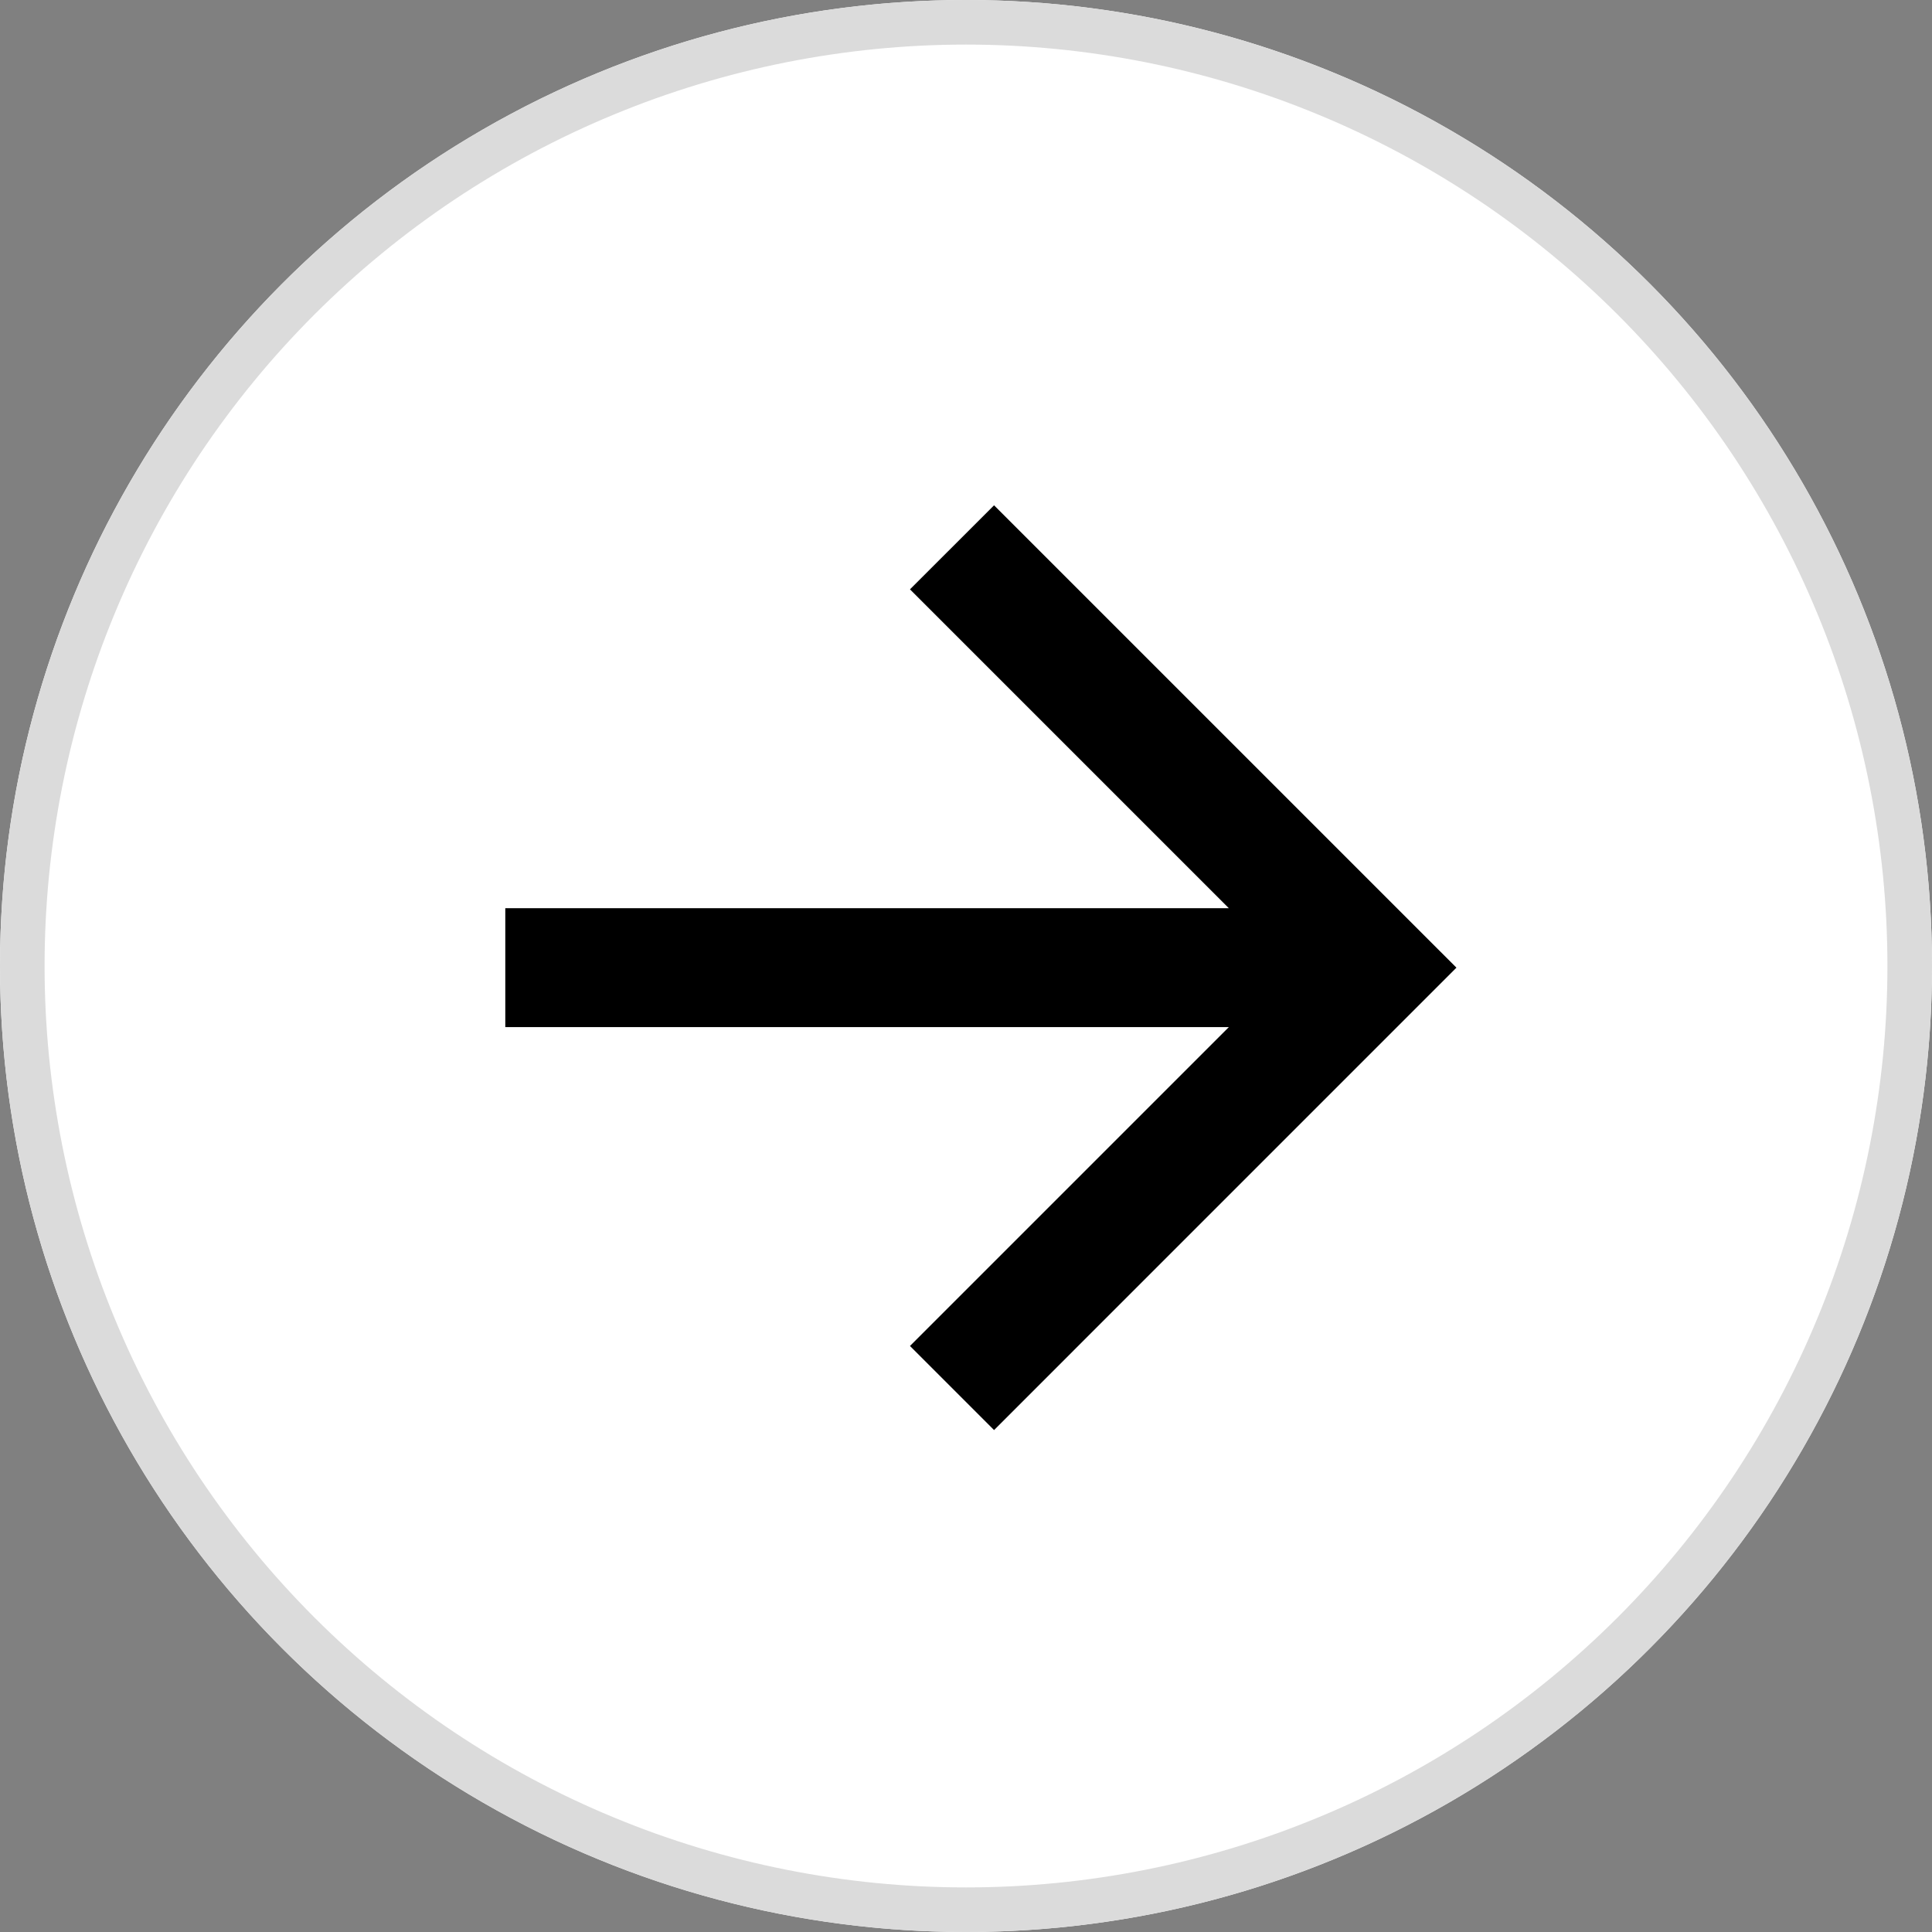
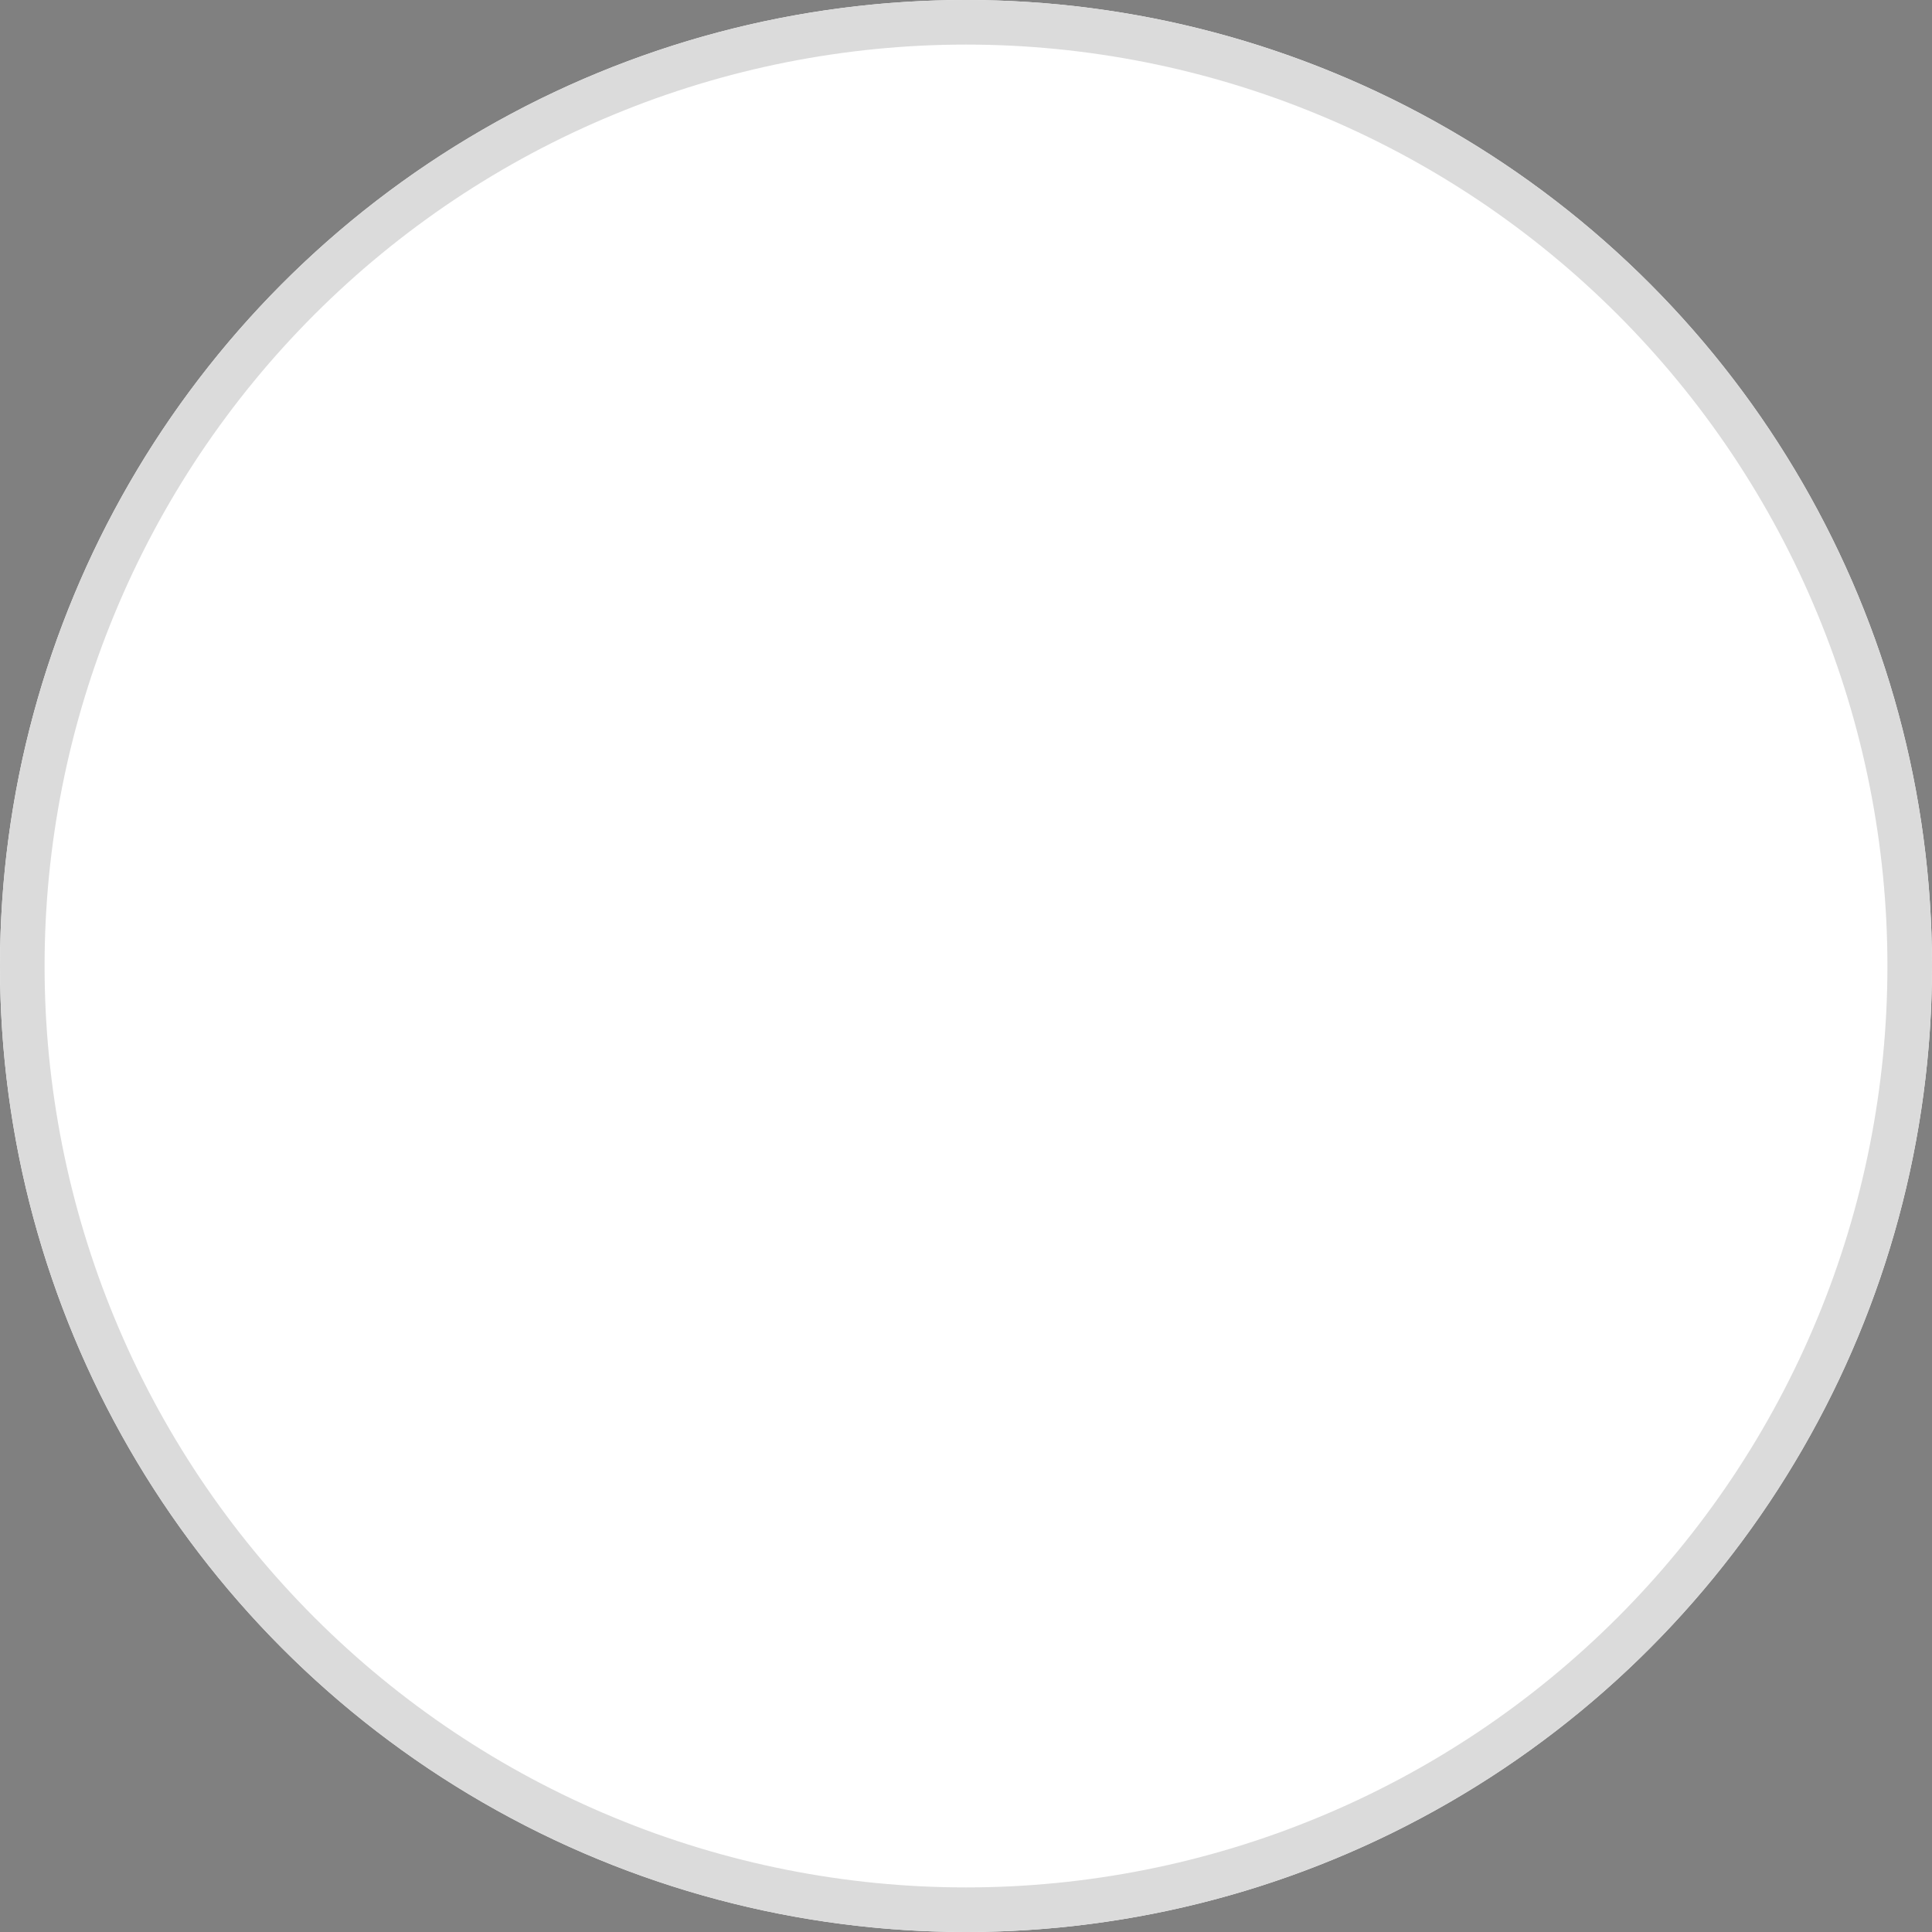
<svg xmlns="http://www.w3.org/2000/svg" fill="none" version="1.1" width="65" height="65" viewBox="0 0 65 65">
  <rect x="0" y="0" width="65" height="65" fill="#808080" stroke="none" />
  <g>
    <g>
      <ellipse cx="32.5" cy="32.5" rx="32.5" ry="32.5" fill="#FFFFFF" fill-opacity="1" />
      <path d="M65,32.5Q65,33.298,64.961,34.095Q64.922,34.892,64.844,35.686Q64.765,36.48,64.648,37.269Q64.531,38.058,64.376,38.84Q64.22,39.623,64.026,40.397Q63.832,41.171,63.601,41.934Q63.369,42.698,63.1,43.449Q62.831,44.2,62.526,44.937Q62.221,45.674,61.88,46.395Q61.538,47.117,61.162,47.82Q60.786,48.524,60.376,49.208Q59.966,49.893,59.523,50.556Q59.08,51.219,58.604,51.86Q58.129,52.501,57.623,53.118Q57.117,53.734,56.581,54.326Q56.045,54.917,55.481,55.481Q54.917,56.045,54.326,56.581Q53.734,57.117,53.118,57.623Q52.501,58.129,51.86,58.604Q51.219,59.08,50.556,59.523Q49.893,59.966,49.208,60.376Q48.524,60.786,47.82,61.162Q47.117,61.538,46.395,61.88Q45.674,62.221,44.937,62.526Q44.2,62.831,43.449,63.1Q42.698,63.369,41.934,63.601Q41.171,63.832,40.397,64.026Q39.623,64.22,38.84,64.376Q38.058,64.531,37.269,64.648Q36.48,64.765,35.686,64.844Q34.892,64.922,34.095,64.961Q33.298,65,32.5,65Q31.702,65,30.905,64.961Q30.108,64.922,29.314,64.844Q28.52,64.765,27.731,64.648Q26.942,64.531,26.16,64.376Q25.377,64.22,24.603,64.026Q23.829,63.832,23.066,63.601Q22.302,63.369,21.551,63.1Q20.8,62.831,20.063,62.526Q19.326,62.221,18.605,61.88Q17.883,61.538,17.18,61.162Q16.476,60.786,15.792,60.376Q15.107,59.966,14.444,59.523Q13.781,59.08,13.14,58.604Q12.499,58.129,11.882,57.623Q11.265,57.117,10.674,56.581Q10.083,56.045,9.519,55.481Q8.955,54.917,8.419,54.326Q7.883,53.734,7.377,53.118Q6.871,52.501,6.396,51.86Q5.92,51.219,5.477,50.556Q5.034,49.893,4.624,49.208Q4.214,48.524,3.838,47.82Q3.461,47.117,3.12,46.395Q2.779,45.674,2.474,44.937Q2.169,44.2,1.9,43.449Q1.631,42.698,1.399,41.934Q1.168,41.171,0.974,40.397Q0.78,39.623,0.624,38.84Q0.469,38.058,0.352,37.269Q0.235,36.48,0.156,35.686Q0.078,34.892,0.039,34.095Q0,33.298,0,32.5Q0,31.702,0.039,30.905Q0.078,30.108,0.156,29.314Q0.235,28.52,0.352,27.731Q0.469,26.942,0.624,26.16Q0.78,25.377,0.974,24.603Q1.168,23.829,1.399,23.066Q1.631,22.302,1.9,21.551Q2.169,20.8,2.474,20.063Q2.779,19.326,3.12,18.605Q3.461,17.883,3.838,17.18Q4.214,16.476,4.624,15.792Q5.034,15.107,5.477,14.444Q5.92,13.781,6.396,13.14Q6.871,12.499,7.377,11.882Q7.883,11.265,8.419,10.674Q8.955,10.083,9.519,9.519Q10.083,8.955,10.674,8.419Q11.265,7.883,11.882,7.377Q12.499,6.871,13.14,6.396Q13.781,5.92,14.444,5.477Q15.107,5.034,15.792,4.624Q16.476,4.214,17.18,3.838Q17.883,3.461,18.605,3.12Q19.326,2.779,20.063,2.474Q20.8,2.169,21.551,1.9Q22.302,1.631,23.066,1.399Q23.829,1.168,24.603,0.974Q25.377,0.78,26.16,0.624Q26.942,0.469,27.731,0.352Q28.52,0.235,29.314,0.156Q30.108,0.078,30.905,0.039Q31.702,0,32.5,0Q33.298,0,34.095,0.039Q34.892,0.078,35.686,0.156Q36.48,0.235,37.269,0.352Q38.058,0.469,38.84,0.624Q39.623,0.78,40.397,0.974Q41.171,1.168,41.934,1.399Q42.698,1.631,43.449,1.9Q44.2,2.169,44.937,2.474Q45.674,2.779,46.395,3.12Q47.117,3.461,47.82,3.838Q48.524,4.214,49.208,4.624Q49.893,5.034,50.556,5.477Q51.219,5.92,51.86,6.396Q52.501,6.871,53.118,7.377Q53.734,7.883,54.326,8.419Q54.917,8.955,55.481,9.519Q56.045,10.083,56.581,10.674Q57.117,11.265,57.623,11.882Q58.129,12.499,58.604,13.14Q59.08,13.781,59.523,14.444Q59.966,15.107,60.376,15.792Q60.786,16.476,61.162,17.18Q61.538,17.883,61.88,18.605Q62.221,19.326,62.526,20.063Q62.831,20.8,63.1,21.551Q63.369,22.302,63.601,23.066Q63.832,23.829,64.026,24.603Q64.22,25.377,64.376,26.16Q64.531,26.942,64.648,27.731Q64.765,28.52,64.844,29.314Q64.922,30.108,64.961,30.905Q65,31.702,65,32.5ZM63.5,32.5Q63.5,31.739,63.463,30.979Q63.425,30.219,63.351,29.462Q63.276,28.704,63.164,27.951Q63.053,27.199,62.904,26.452Q62.756,25.706,62.571,24.968Q62.386,24.229,62.165,23.501Q61.944,22.773,61.688,22.056Q61.431,21.34,61.14,20.637Q60.849,19.934,60.524,19.246Q60.198,18.558,59.84,17.887Q59.481,17.216,59.09,16.563Q58.698,15.91,58.276,15.277Q57.853,14.645,57.399,14.033Q56.946,13.422,56.463,12.834Q55.98,12.245,55.469,11.682Q54.958,11.118,54.42,10.58Q53.882,10.042,53.318,9.531Q52.755,9.019,52.166,8.537Q51.578,8.054,50.967,7.601Q50.355,7.147,49.723,6.724Q49.09,6.302,48.437,5.91Q47.784,5.519,47.113,5.16Q46.442,4.802,45.754,4.476Q45.066,4.151,44.363,3.86Q43.66,3.569,42.944,3.312Q42.227,3.056,41.499,2.835Q40.771,2.614,40.032,2.429Q39.294,2.244,38.548,2.096Q37.801,1.947,37.049,1.836Q36.296,1.724,35.538,1.649Q34.781,1.575,34.021,1.537Q33.261,1.5,32.5,1.5Q31.739,1.5,30.979,1.537Q30.219,1.575,29.462,1.649Q28.704,1.724,27.951,1.836Q27.199,1.947,26.452,2.096Q25.706,2.244,24.968,2.429Q24.229,2.614,23.501,2.835Q22.773,3.056,22.056,3.312Q21.34,3.569,20.637,3.86Q19.934,4.151,19.246,4.476Q18.558,4.802,17.887,5.16Q17.216,5.519,16.563,5.91Q15.91,6.302,15.277,6.724Q14.645,7.147,14.033,7.601Q13.422,8.054,12.834,8.537Q12.245,9.019,11.682,9.531Q11.118,10.042,10.58,10.58Q10.042,11.118,9.531,11.682Q9.019,12.245,8.537,12.834Q8.054,13.422,7.601,14.033Q7.147,14.645,6.724,15.277Q6.302,15.91,5.91,16.563Q5.519,17.216,5.16,17.887Q4.802,18.558,4.476,19.246Q4.151,19.934,3.86,20.637Q3.569,21.34,3.312,22.056Q3.056,22.773,2.835,23.501Q2.614,24.229,2.429,24.968Q2.244,25.706,2.096,26.452Q1.947,27.199,1.836,27.951Q1.724,28.704,1.649,29.462Q1.575,30.219,1.537,30.979Q1.5,31.739,1.5,32.5Q1.5,33.261,1.537,34.021Q1.575,34.781,1.649,35.538Q1.724,36.296,1.836,37.049Q1.947,37.801,2.096,38.548Q2.244,39.294,2.429,40.032Q2.614,40.771,2.835,41.499Q3.056,42.227,3.312,42.944Q3.569,43.66,3.86,44.363Q4.151,45.066,4.476,45.754Q4.802,46.442,5.16,47.113Q5.519,47.784,5.91,48.437Q6.302,49.09,6.724,49.723Q7.147,50.355,7.601,50.967Q8.054,51.578,8.537,52.166Q9.019,52.755,9.531,53.318Q10.042,53.882,10.58,54.42Q11.118,54.958,11.682,55.469Q12.245,55.98,12.834,56.463Q13.422,56.946,14.033,57.399Q14.645,57.853,15.277,58.276Q15.91,58.698,16.563,59.09Q17.216,59.481,17.887,59.84Q18.558,60.198,19.246,60.524Q19.934,60.849,20.637,61.14Q21.34,61.431,22.056,61.688Q22.773,61.944,23.501,62.165Q24.229,62.386,24.968,62.571Q25.706,62.756,26.452,62.904Q27.199,63.053,27.951,63.164Q28.704,63.276,29.462,63.351Q30.219,63.425,30.979,63.463Q31.739,63.5,32.5,63.5Q33.261,63.5,34.021,63.463Q34.781,63.425,35.538,63.351Q36.296,63.276,37.049,63.164Q37.801,63.053,38.548,62.904Q39.294,62.756,40.032,62.571Q40.771,62.386,41.499,62.165Q42.227,61.944,42.944,61.688Q43.66,61.431,44.363,61.14Q45.066,60.849,45.754,60.524Q46.442,60.198,47.113,59.84Q47.784,59.481,48.437,59.09Q49.09,58.698,49.723,58.276Q50.355,57.853,50.967,57.399Q51.578,56.946,52.166,56.463Q52.755,55.98,53.318,55.469Q53.882,54.958,54.42,54.42Q54.958,53.882,55.469,53.318Q55.98,52.755,56.463,52.166Q56.946,51.578,57.399,50.967Q57.853,50.355,58.276,49.723Q58.698,49.09,59.09,48.437Q59.481,47.784,59.84,47.113Q60.198,46.442,60.524,45.754Q60.849,45.066,61.14,44.363Q61.431,43.66,61.688,42.944Q61.944,42.227,62.165,41.499Q62.386,40.771,62.571,40.032Q62.756,39.294,62.904,38.548Q63.053,37.801,63.164,37.049Q63.276,36.296,63.351,35.538Q63.425,34.781,63.463,34.021Q63.5,33.261,63.5,32.5Z" fill="#DBDBDB" fill-opacity="1" />
    </g>
    <g>
-       <path d="M41.343,30.556L30.615,19.828L33.444,17L49,32.556L33.444,48.113L30.615,45.284L41.343,34.556L17,34.556L17,30.556L41.343,30.556Z" fill="#000000" fill-opacity="1" style="mix-blend-mode:passthrough" />
-     </g>
+       </g>
  </g>
</svg>